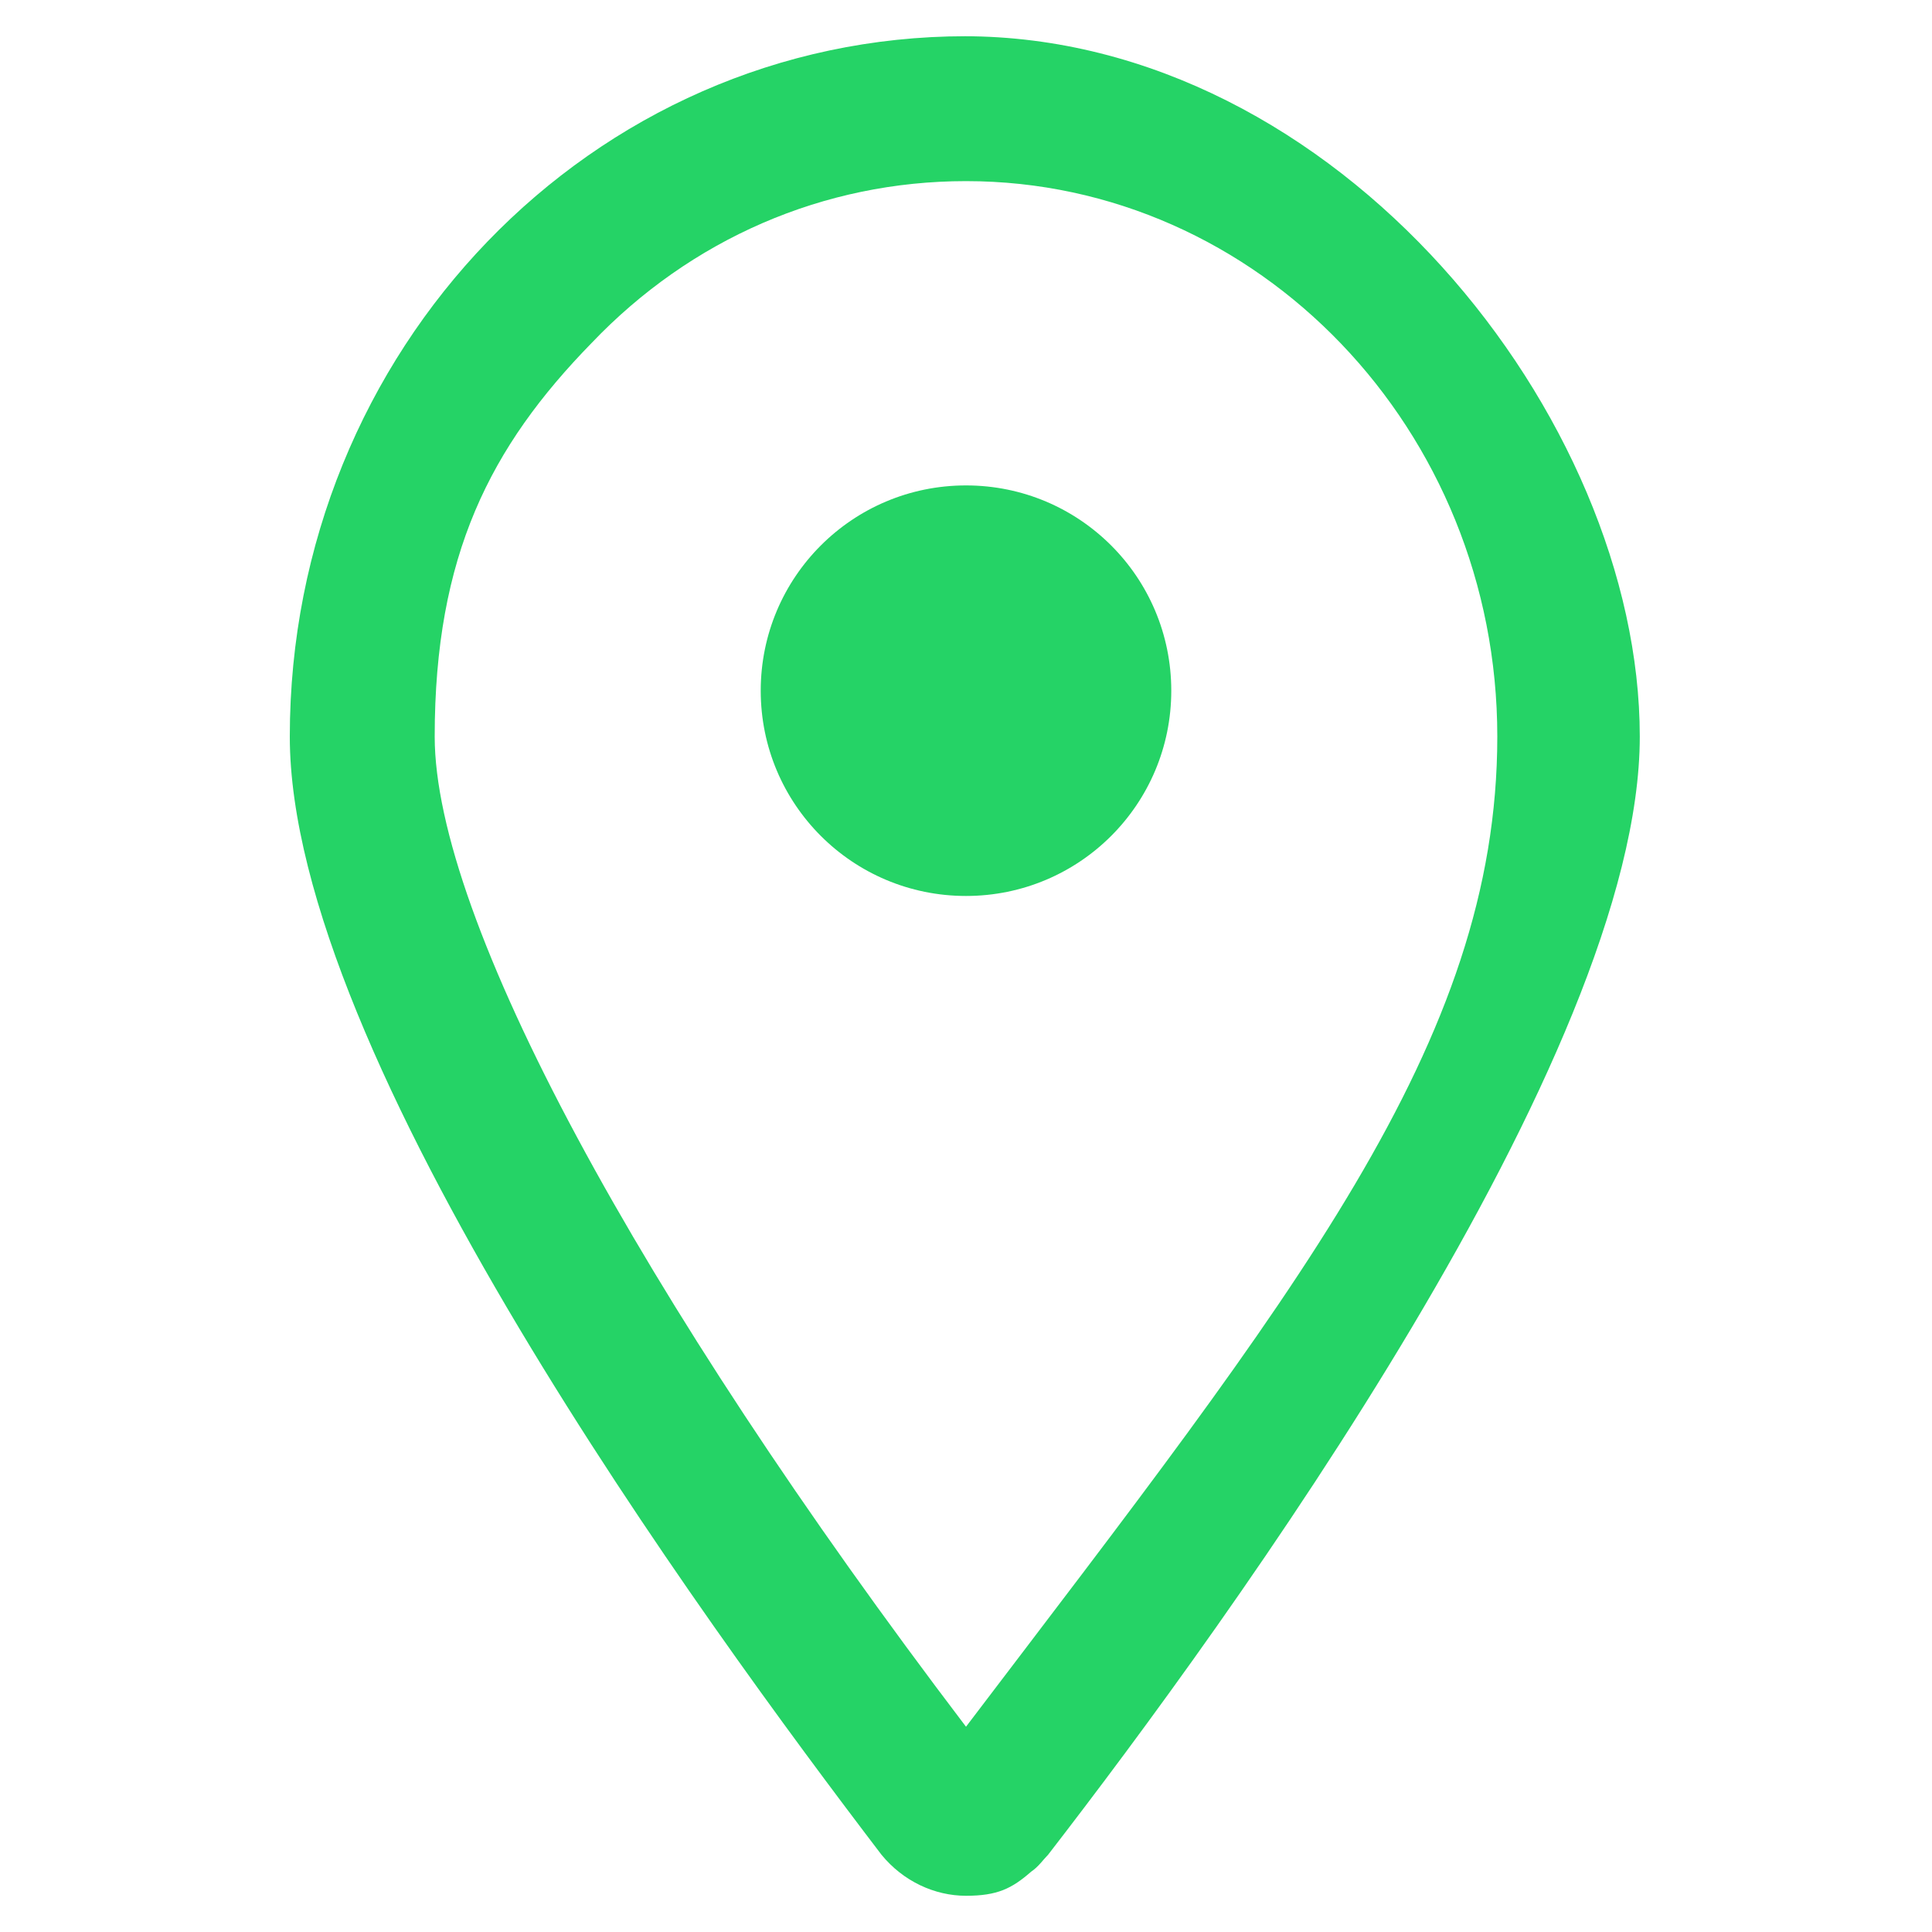
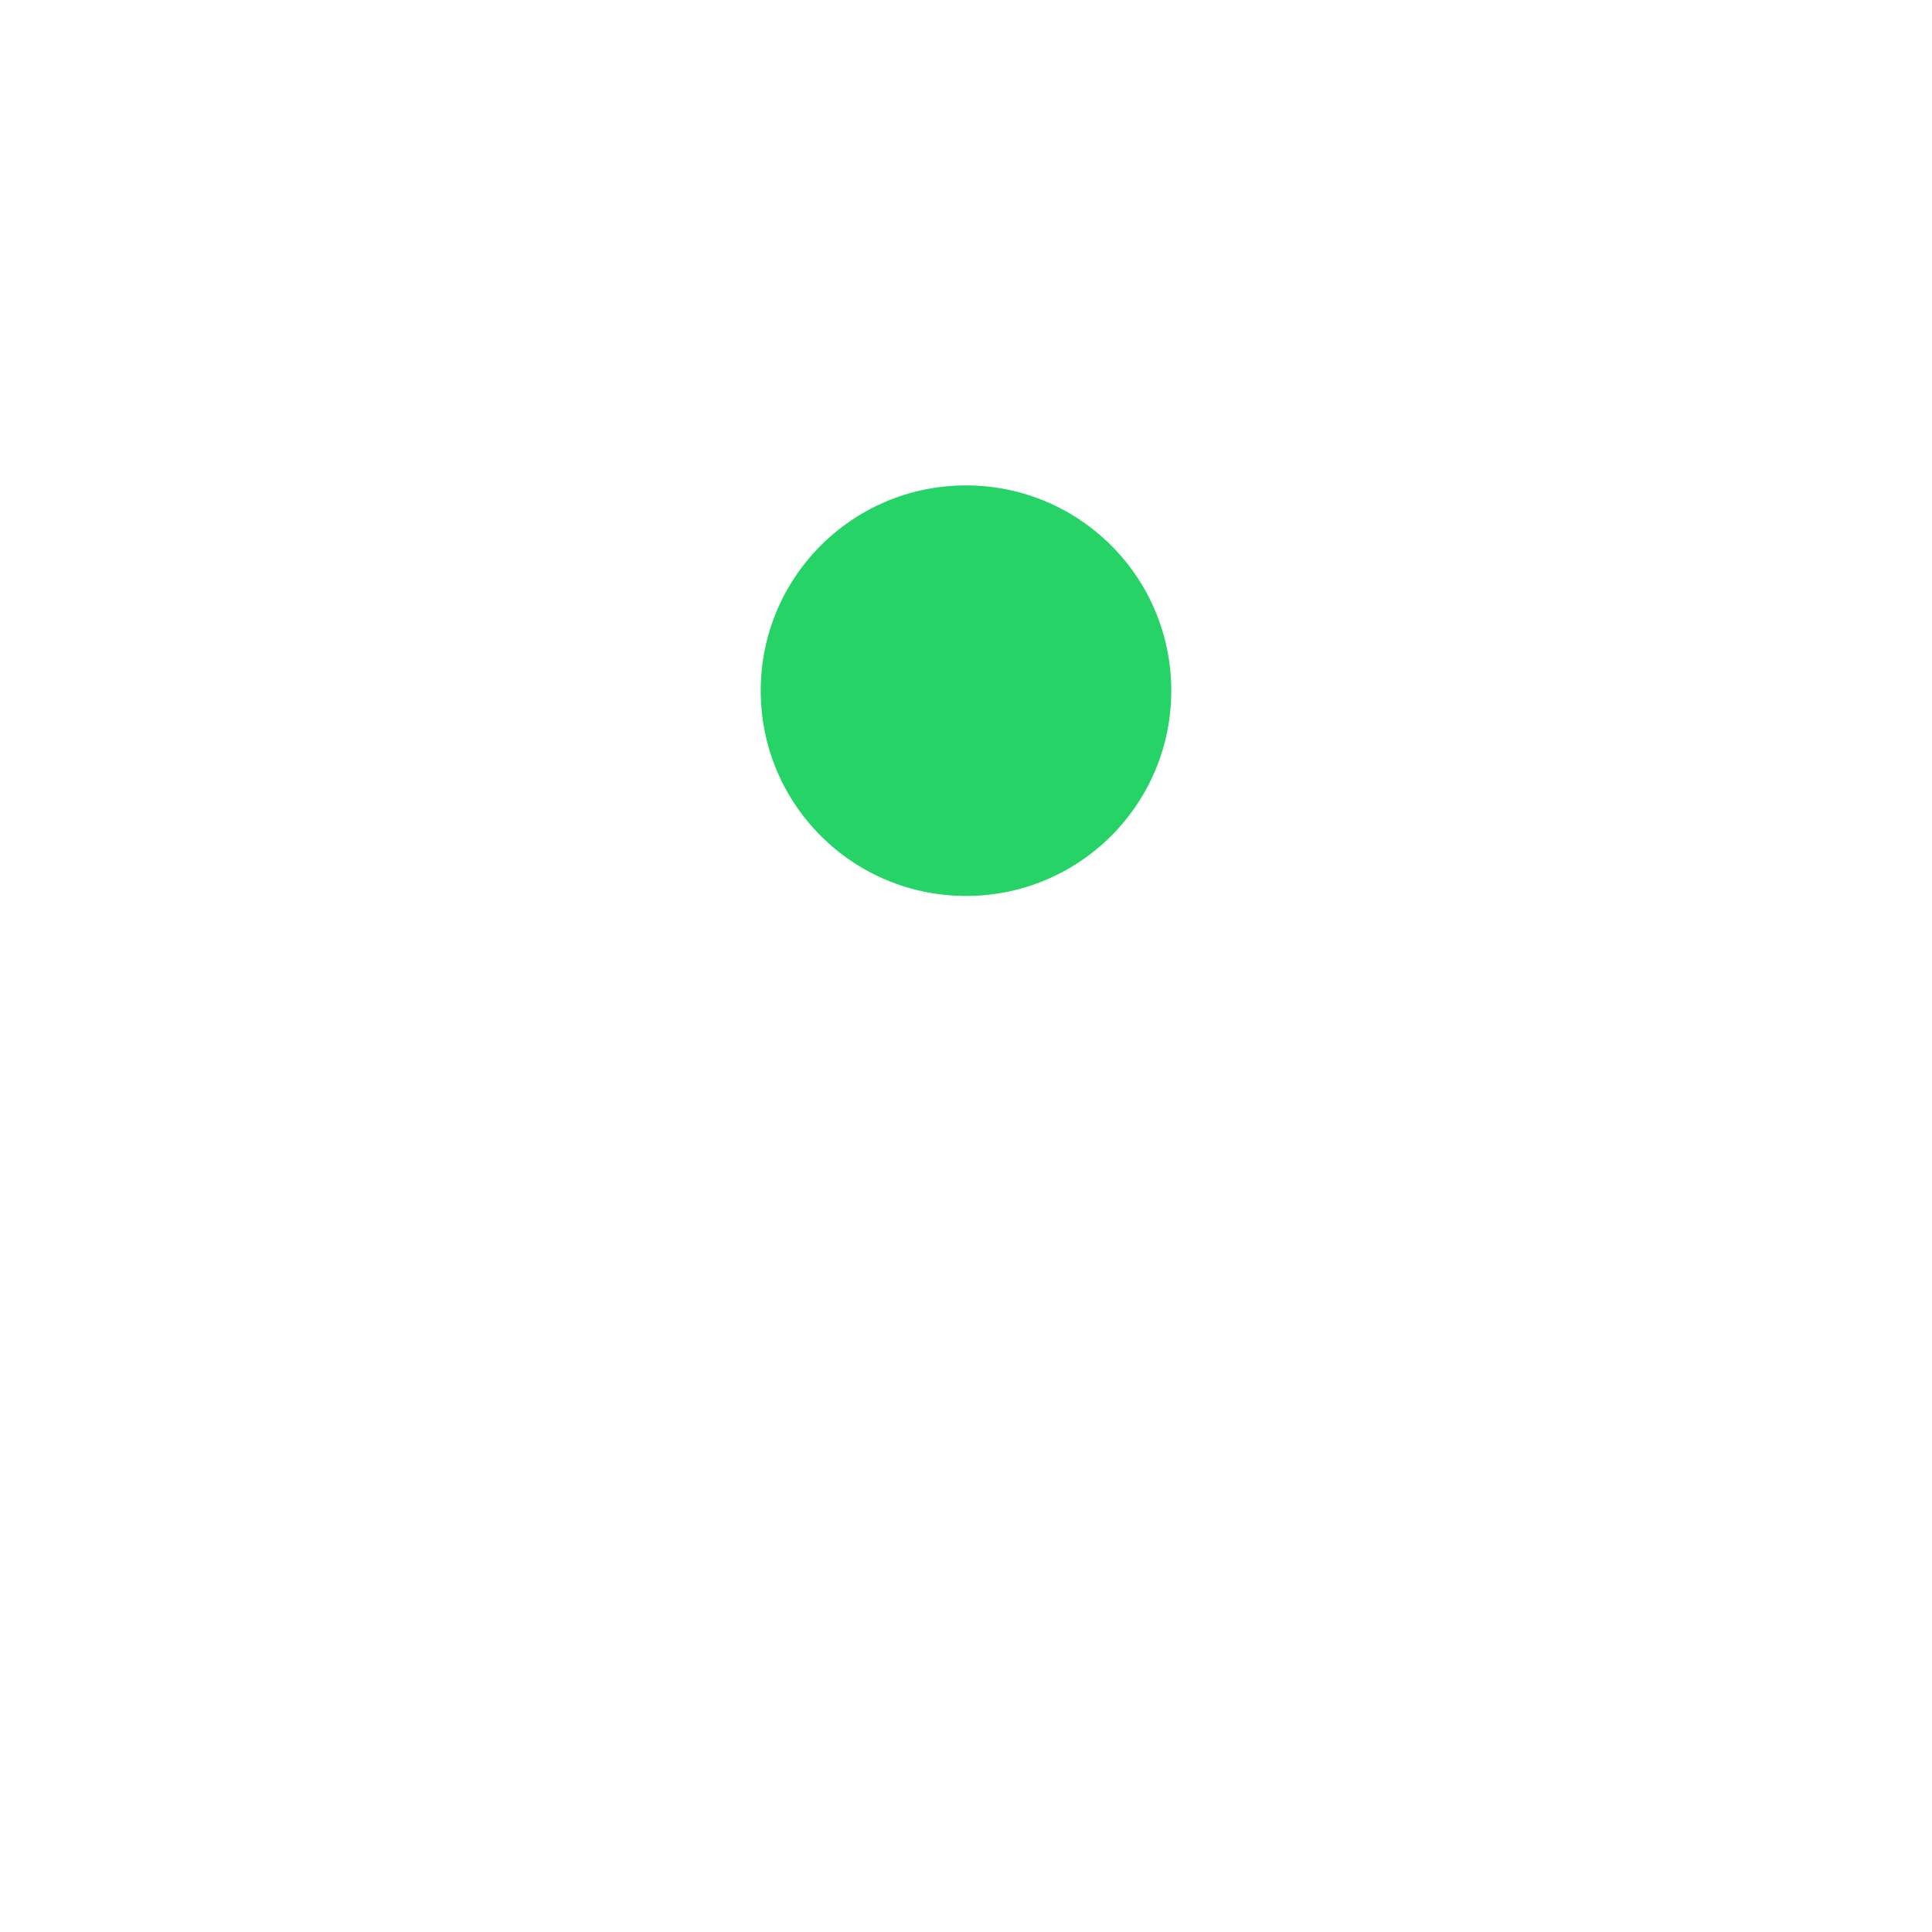
<svg xmlns="http://www.w3.org/2000/svg" version="1.1" viewBox="0 0 80 80">
  <defs>
    <style>
      .cls-1 {
        fill: #25d366;
      }
    </style>
  </defs>
  <g>
    <g id="Capa_1">
      <g id="Capa_1-2" data-name="Capa_1">
-         <path class="cls-1" d="M40,7.5h0c12.1,0,22,10.3,22,23s-8.4,23.1-22,41c-13.6-17.9-22-33.5-22-41s2.3-12,6.5-16.3c4.1-4.3,9.6-6.7,15.5-6.7M40,1.5c-15.5,0-28,13-28,29h0c0,13.2,17.1,36.6,24.5,46.3.9,1.1,2.2,1.7,3.5,1.7s1.9-.3,2.7-1c.3-.2.5-.5.7-.7,7.5-9.7,24.5-33.1,24.5-46.3S55.4,1.5,39.9,1.5h0Z" />
        <path class="cls-1" d="M40,37.1c4.7,0,8.5-3.8,8.5-8.5s-3.8-8.5-8.5-8.5-8.5,3.8-8.5,8.5h0c0,4.7,3.8,8.5,8.5,8.5Z" />
      </g>
    </g>
  </g>
</svg>